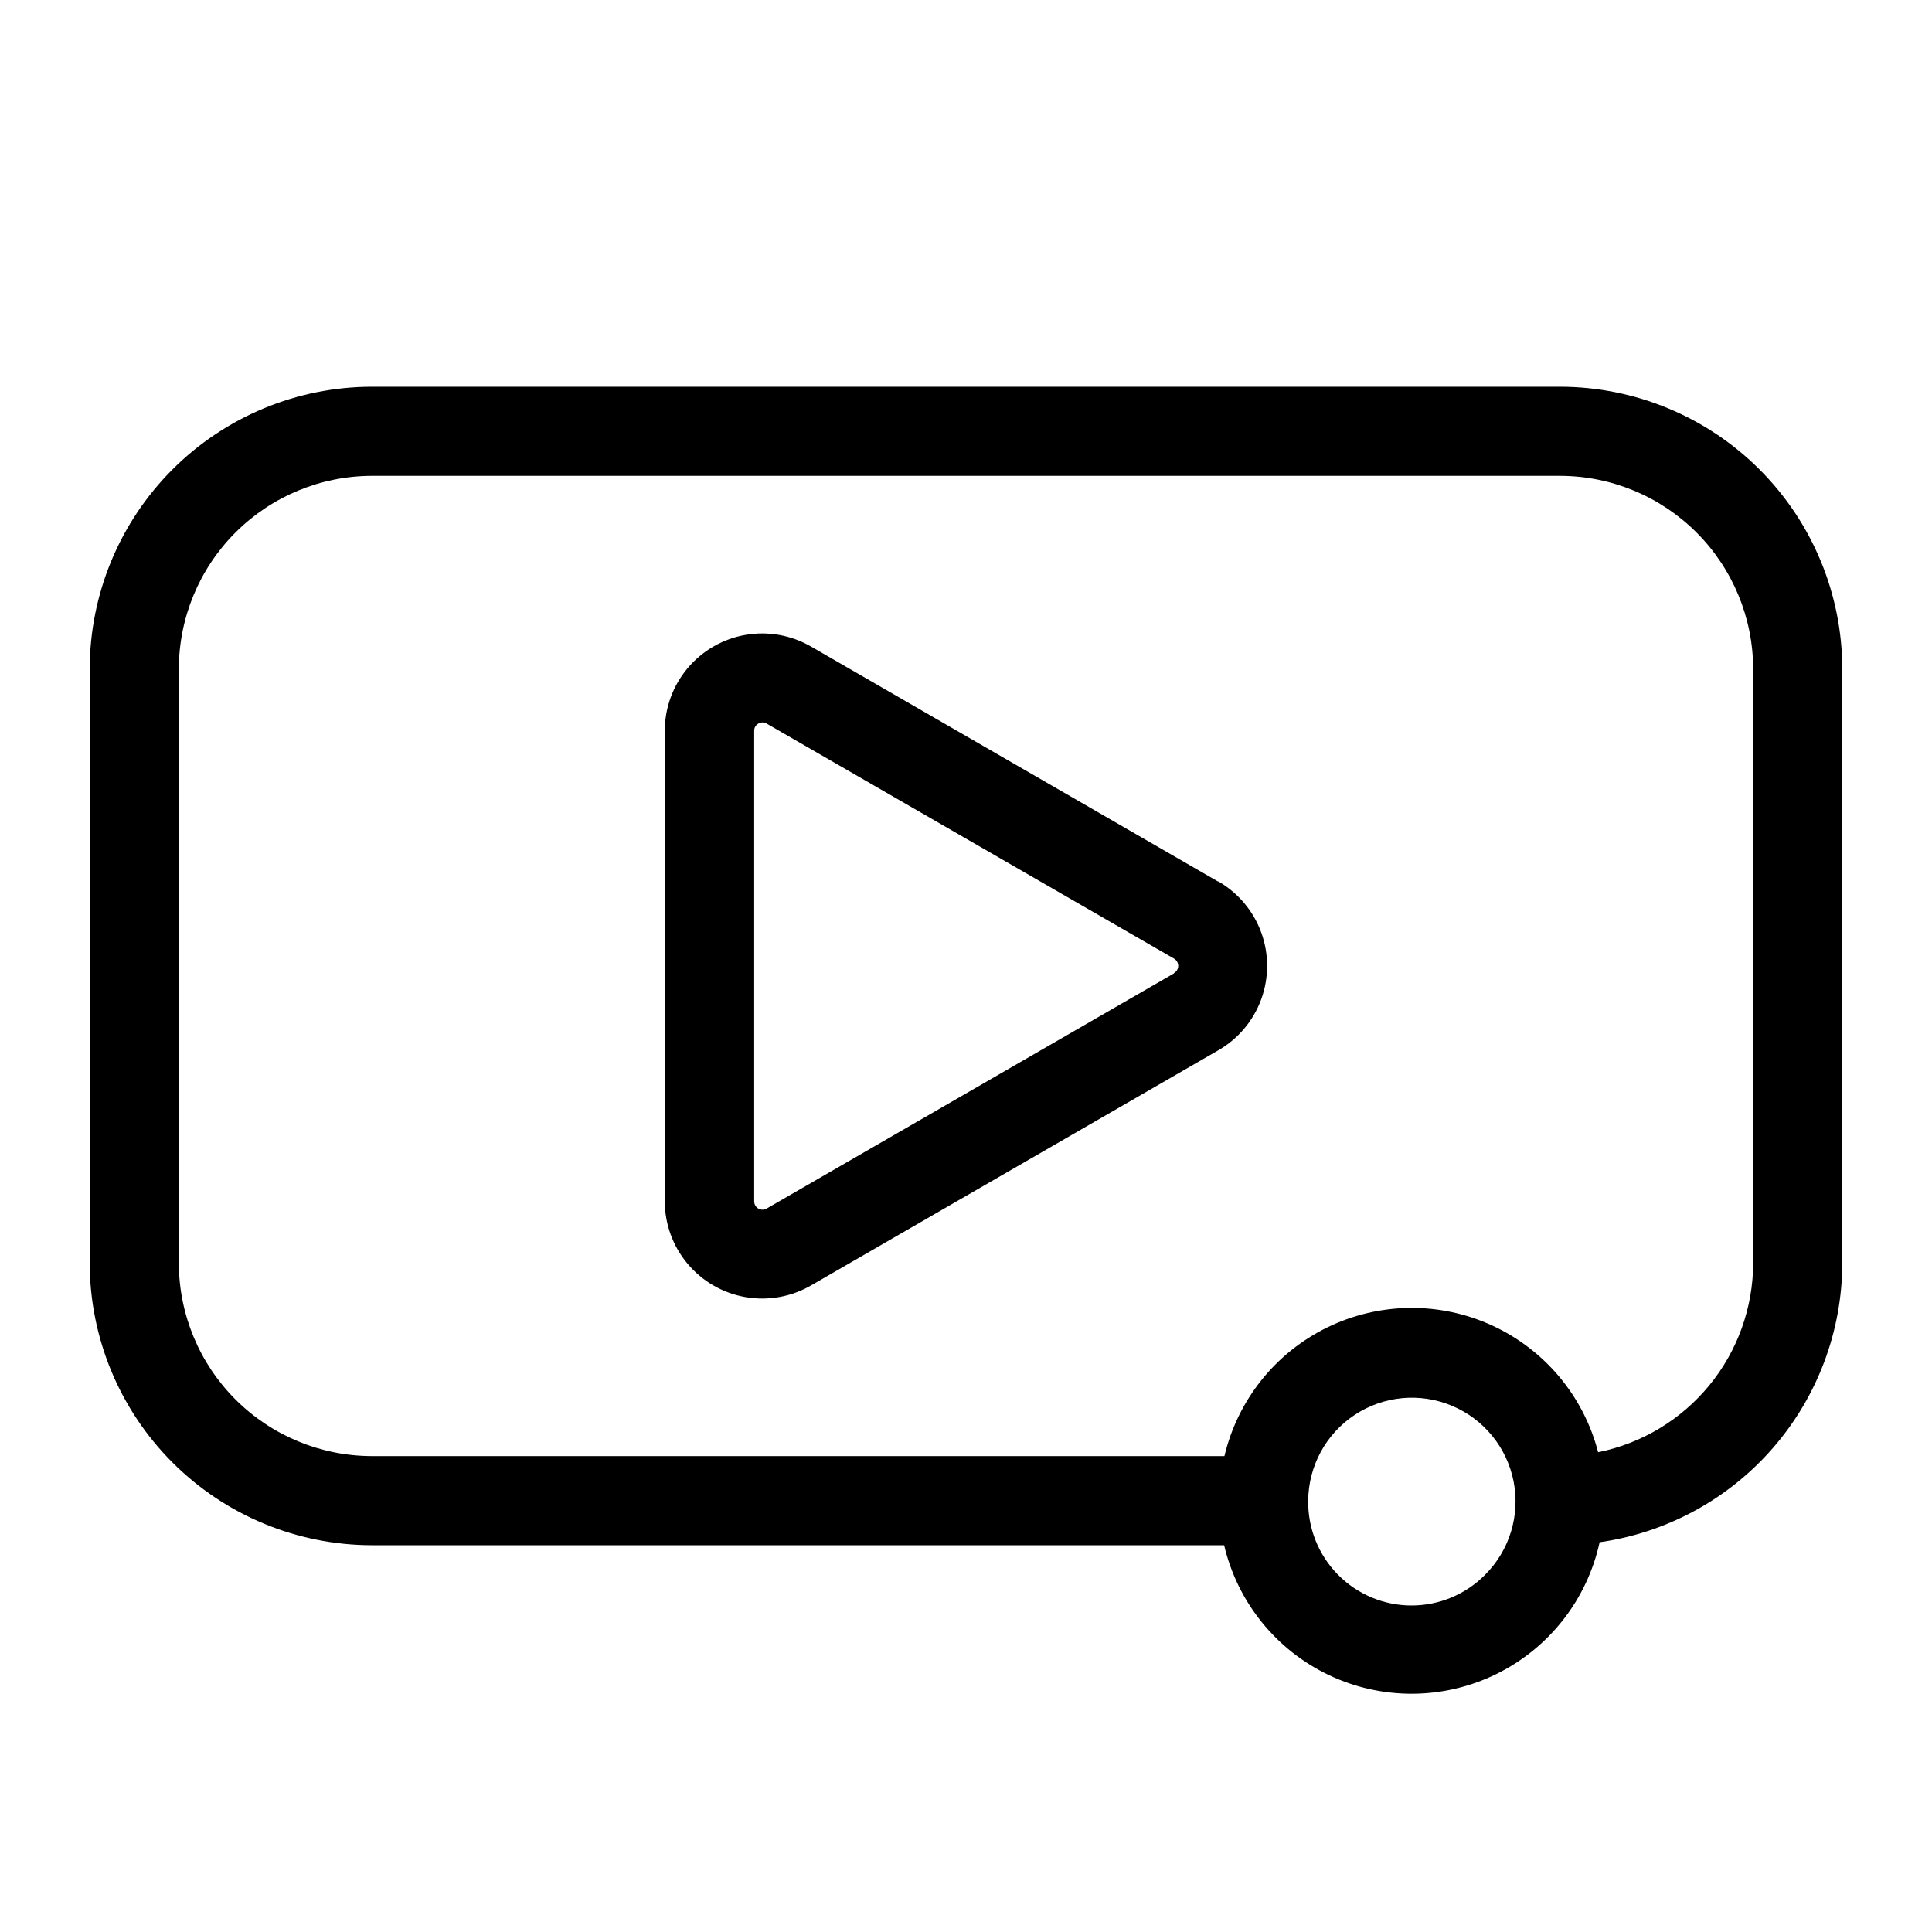
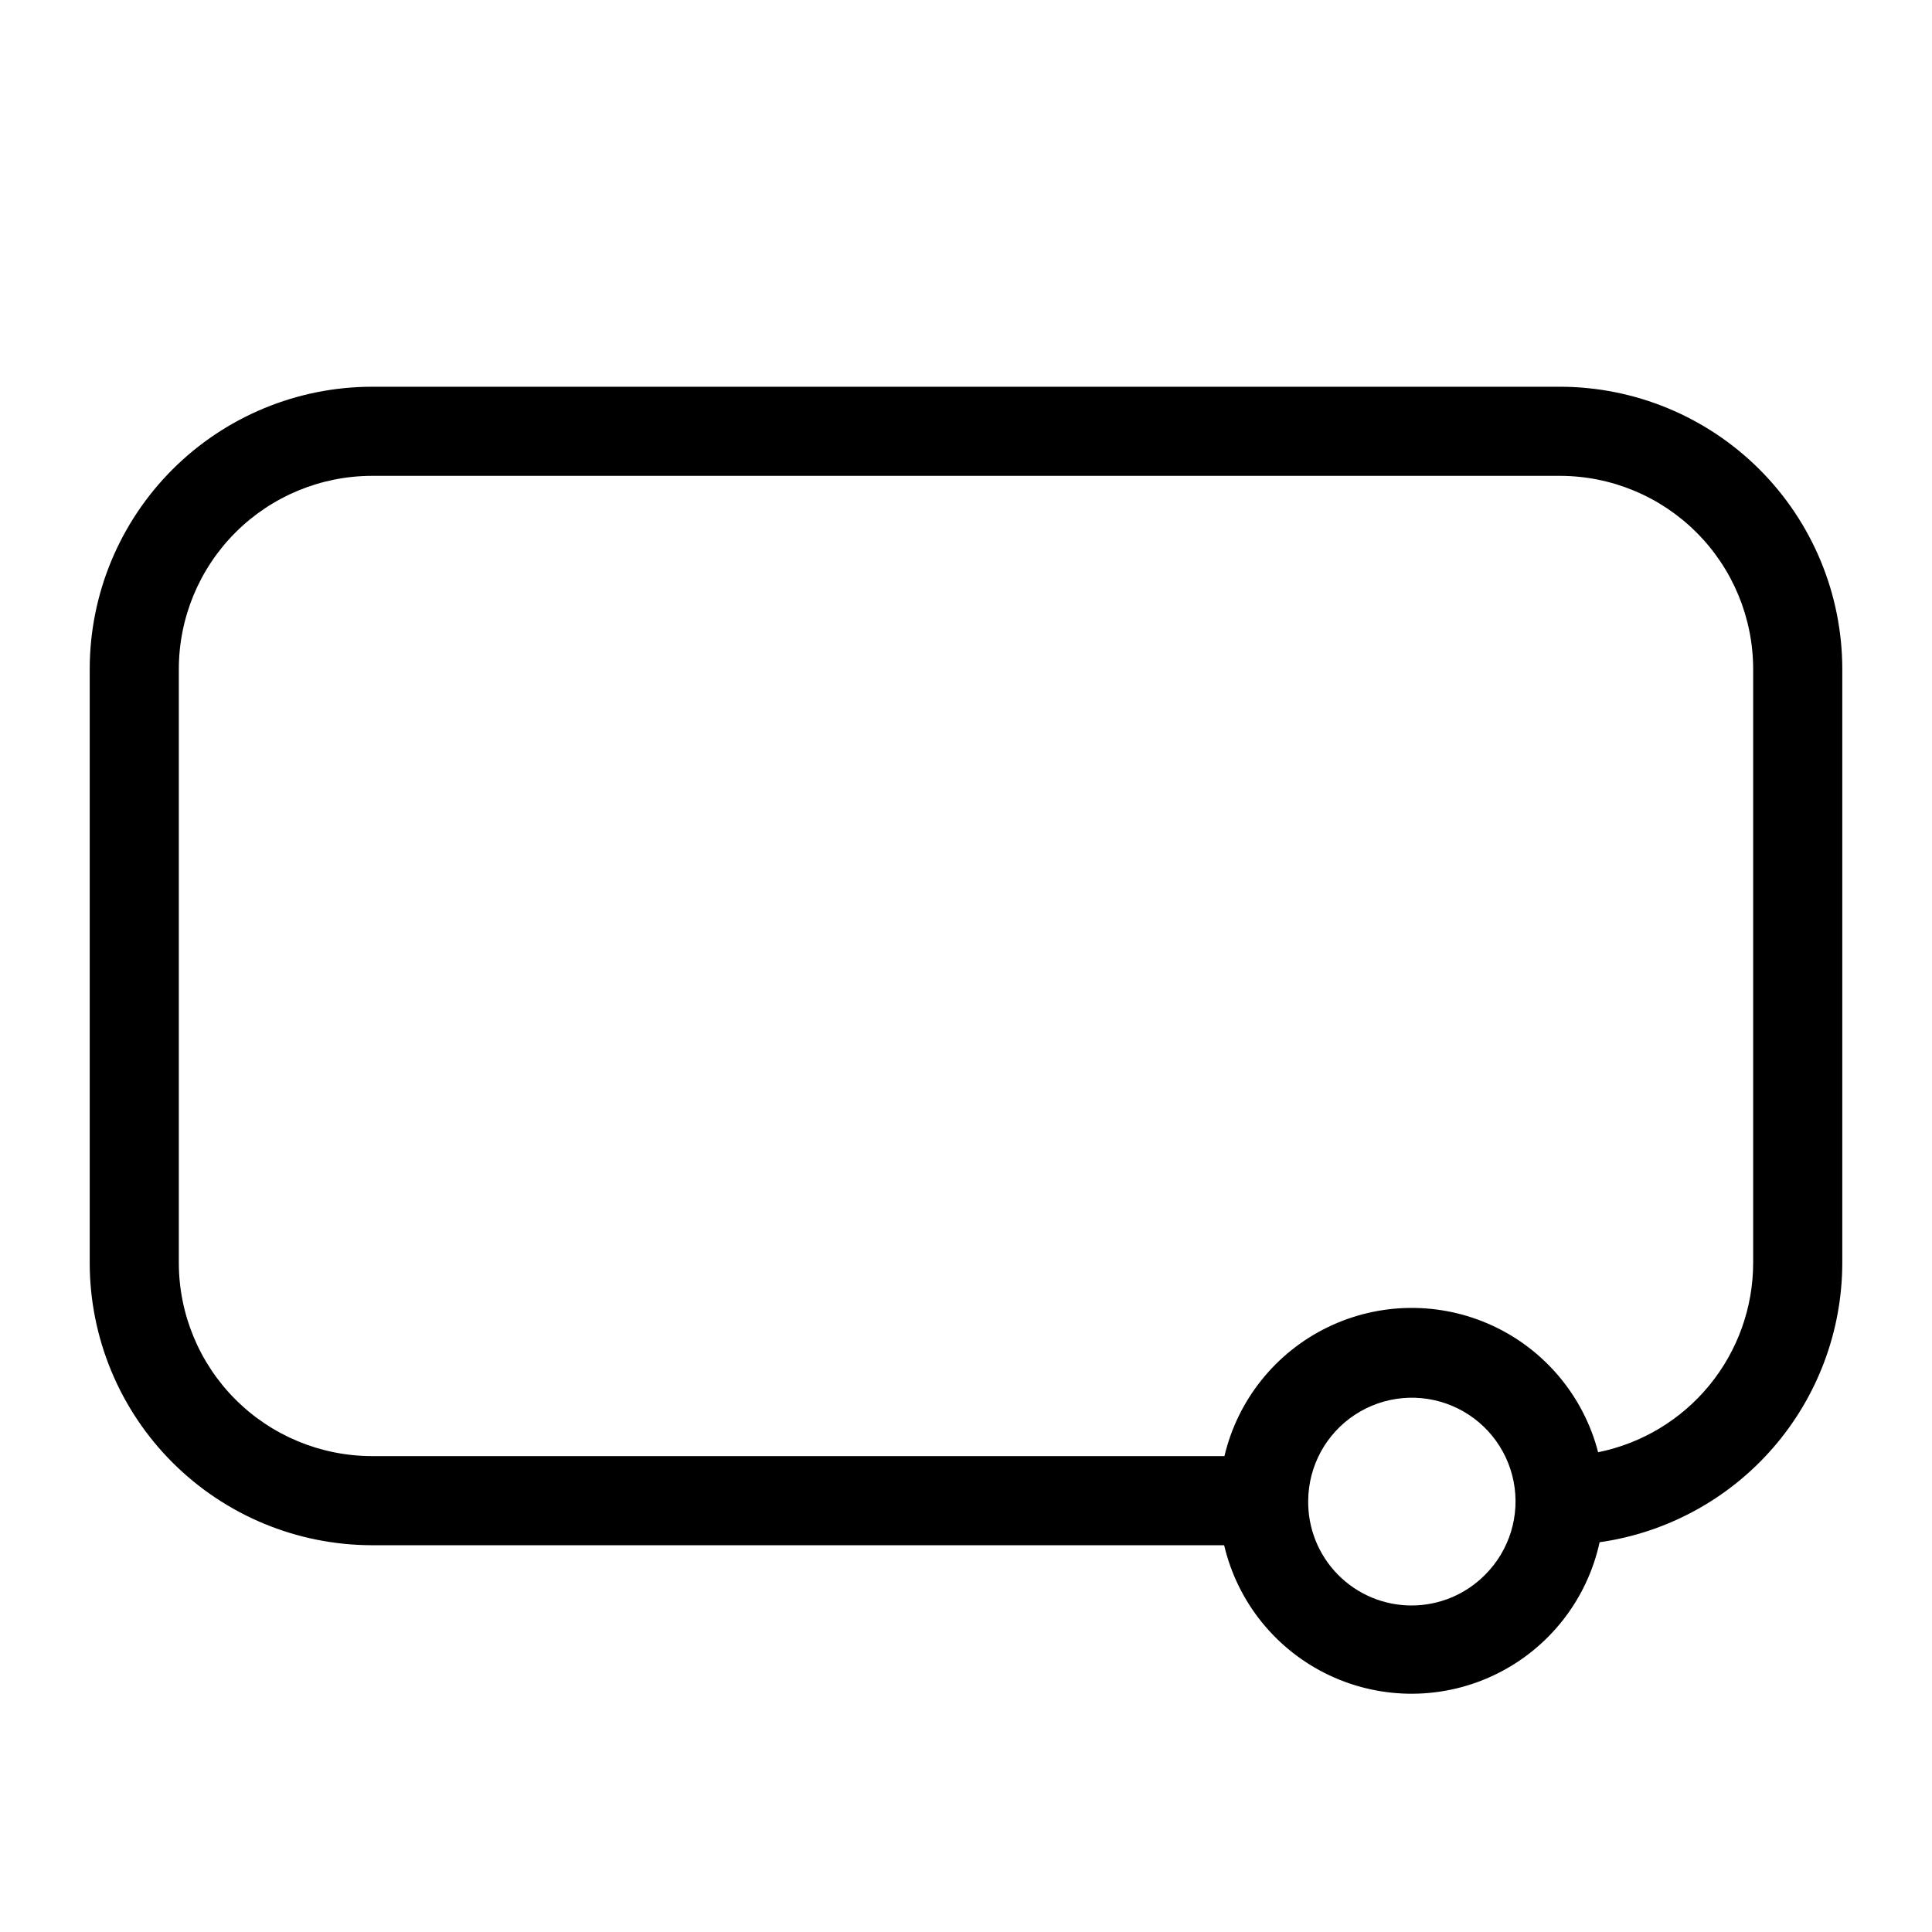
<svg xmlns="http://www.w3.org/2000/svg" fill="#000000" width="800px" height="800px" version="1.1" viewBox="144 144 512 512">
  <g>
    <path d="m557.44 246.49h-314.88c-19.828 0.023-38.836 7.91-52.859 21.93-14.02 14.02-21.906 33.027-21.926 52.855v157.44c0.02 19.828 7.906 38.836 21.926 52.855 14.023 14.023 33.031 21.906 52.859 21.93h225.85c3.551 15.133 13.809 27.824 27.867 34.465 14.055 6.644 30.371 6.516 44.32-0.348 13.945-6.867 24.004-19.715 27.316-34.906 17.824-2.535 34.141-11.414 45.953-25.004 11.812-13.594 18.332-30.984 18.359-48.992v-157.44c-0.02-19.828-7.906-38.836-21.926-52.855s-33.031-21.906-52.859-21.93zm-19.918 314.88h0.004c-5.156 5.199-12.184 8.113-19.504 8.102-7.324-0.016-14.336-2.965-19.469-8.184-5.137-5.219-7.969-12.277-7.867-19.598 0.066-9.168 4.695-17.695 12.348-22.742s17.316-5.945 25.77-2.394c8.449 3.551 14.57 11.082 16.324 20.078 1.75 9-1.102 18.277-7.602 24.738zm71.086-82.656c-0.02 11.812-4.117 23.258-11.605 32.395-7.488 9.141-17.906 15.41-29.484 17.75-3.832-14.82-14.113-27.137-28.012-33.555-13.898-6.414-29.945-6.246-43.707 0.453s-23.789 19.227-27.312 34.125h-225.93c-13.566-0.02-26.566-5.418-36.16-15.008-9.59-9.594-14.988-22.598-15.008-36.16v-157.44c0.02-13.562 5.418-26.566 15.008-36.156 9.594-9.594 22.594-14.988 36.16-15.012h314.88c13.566 0.023 26.57 5.418 36.16 15.012 9.59 9.59 14.988 22.594 15.008 36.156z" />
-     <path d="m466.83 377.64-107.85-62.27v0.004c-5.258-3.062-11.43-4.168-17.426-3.121s-11.426 4.176-15.34 8.836-6.051 10.555-6.043 16.641v124.54c-0.008 6.086 2.129 11.98 6.043 16.641s9.344 7.793 15.34 8.836c5.996 1.047 12.168-0.059 17.426-3.121l107.85-62.27v0.004c5.277-3.031 9.32-7.824 11.406-13.543 2.086-5.719 2.086-11.988 0-17.707-2.086-5.715-6.129-10.512-11.406-13.543zm-11.73 24.324-107.85 62.27h0.004c-0.695 0.441-1.582 0.461-2.293 0.047-0.711-0.414-1.133-1.191-1.094-2.016v-124.54c-0.039-0.812 0.387-1.578 1.102-1.969 0.676-0.41 1.527-0.41 2.203 0l107.93 62.27c0.703 0.387 1.137 1.125 1.137 1.93 0 0.801-0.434 1.539-1.137 1.926z" />
  </g>
</svg>